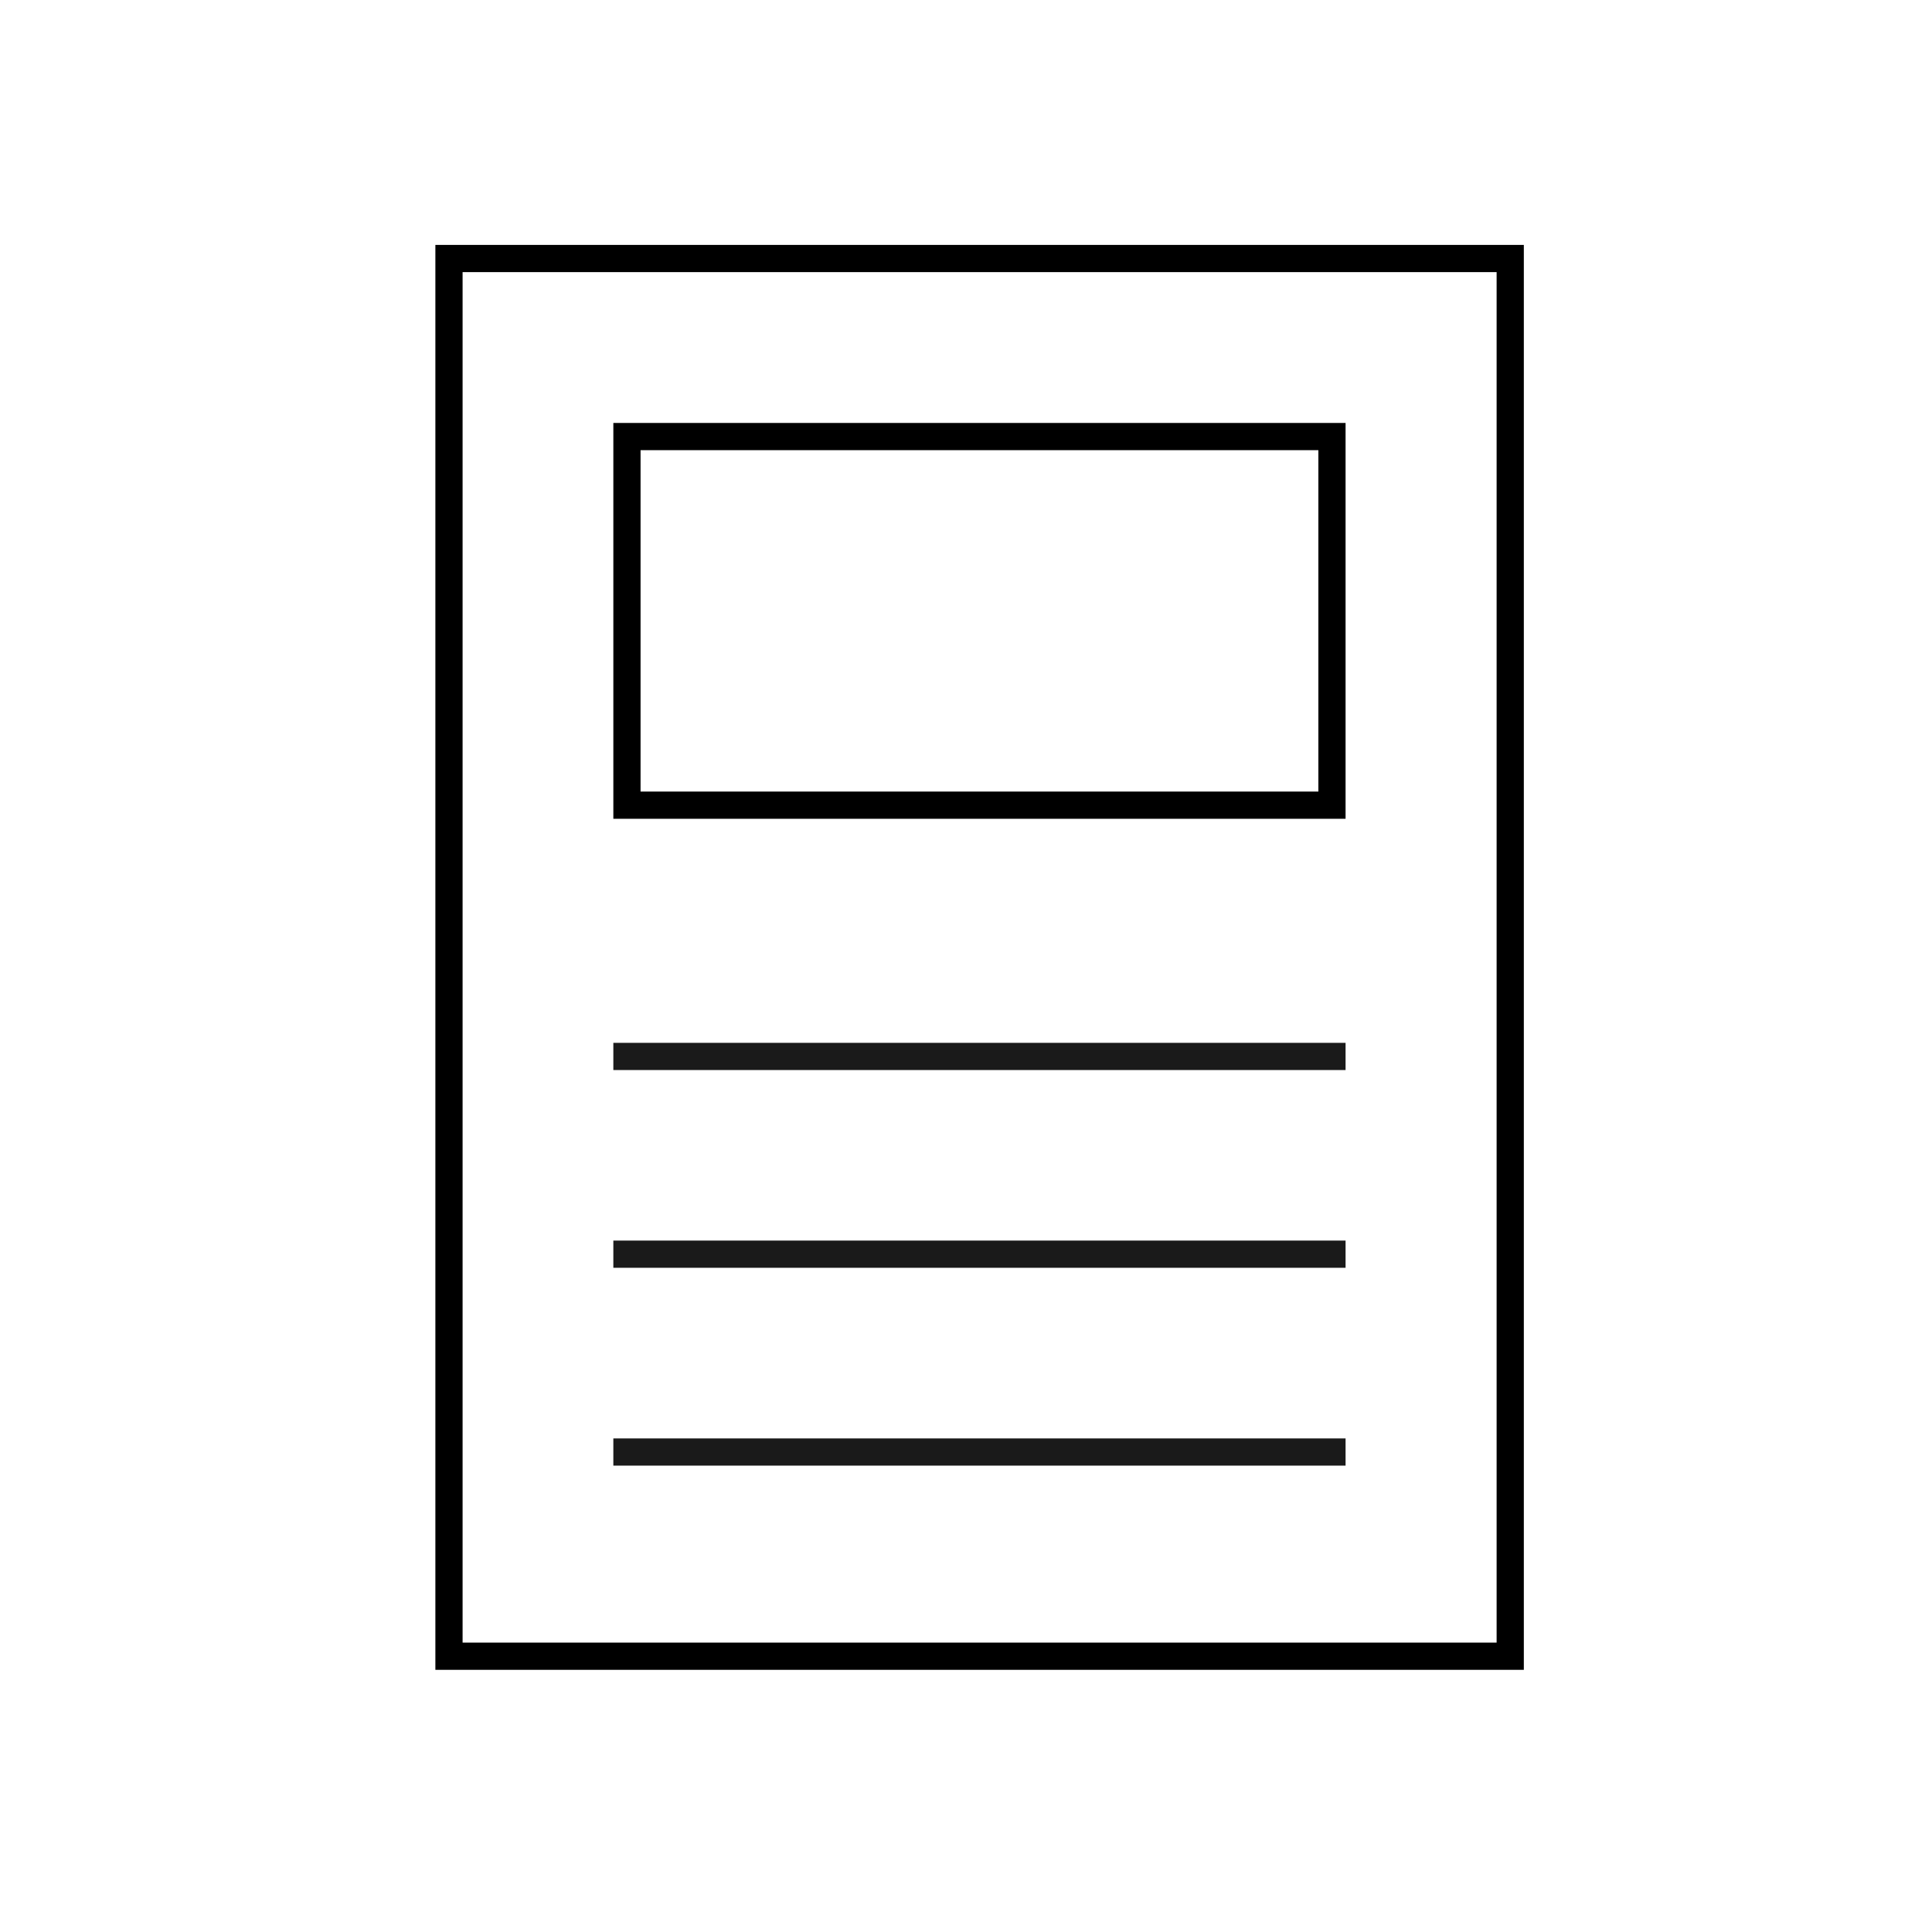
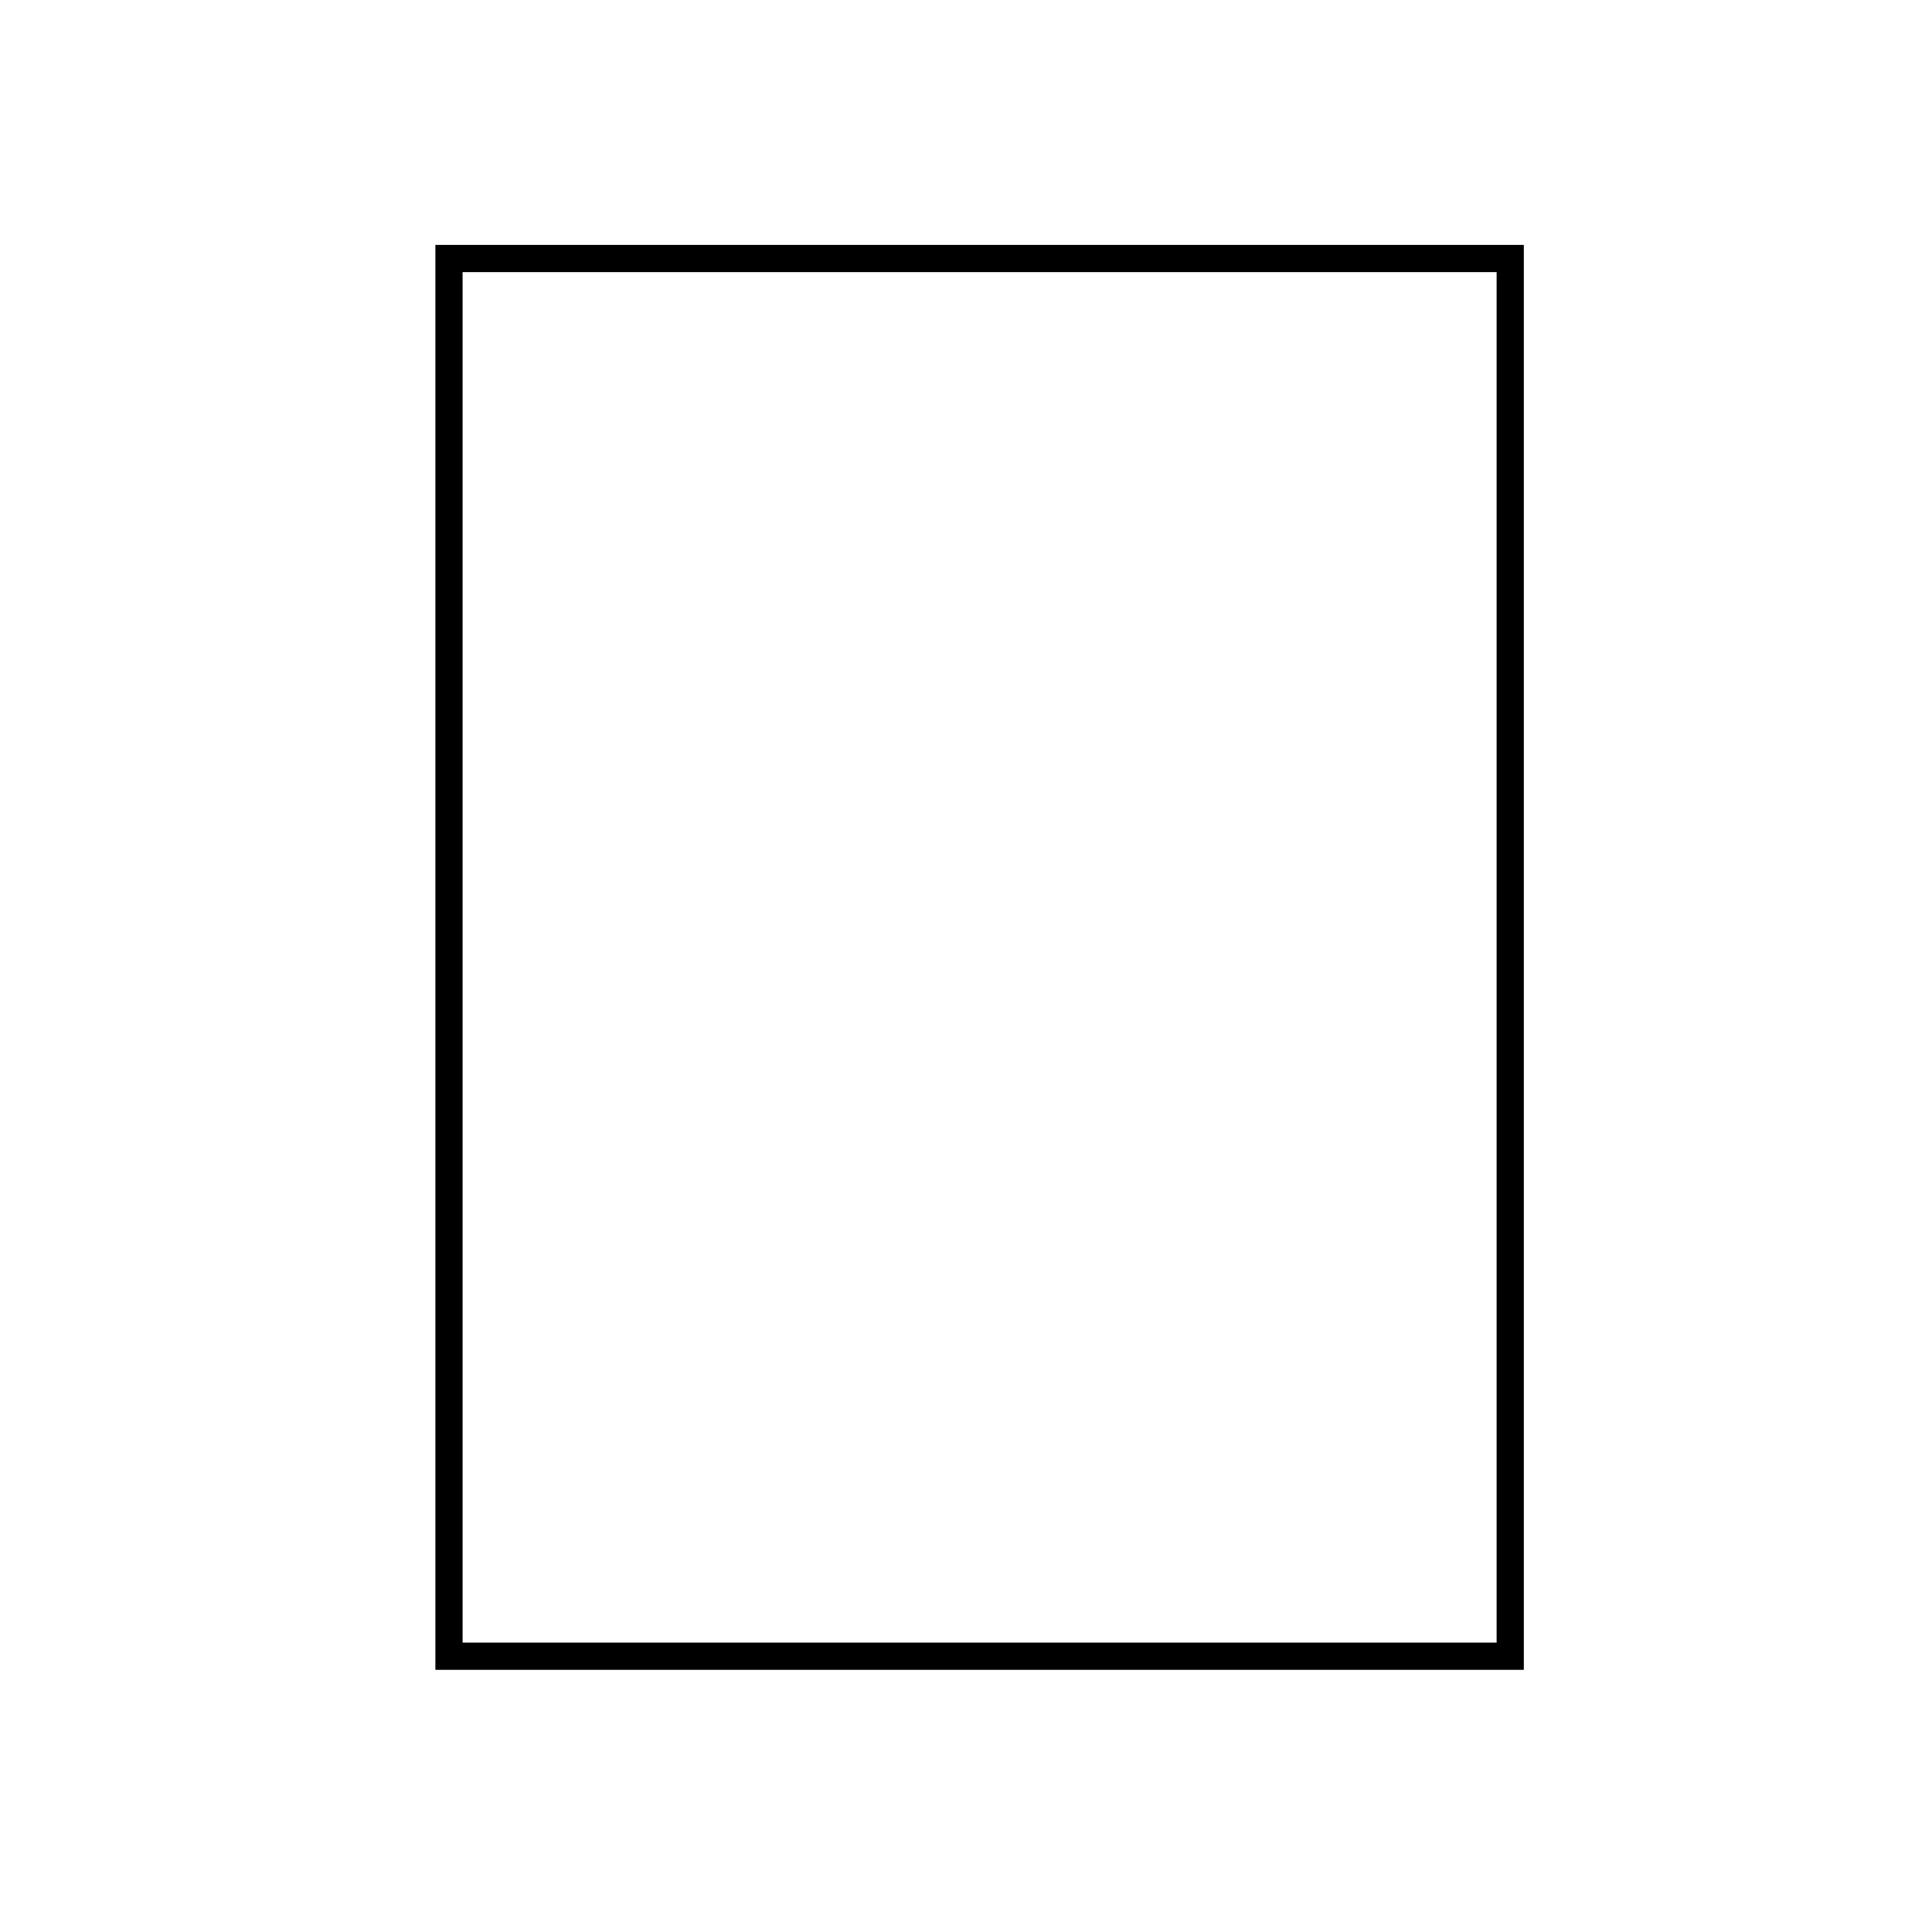
<svg xmlns="http://www.w3.org/2000/svg" width="71" height="70" viewBox="0 0 71 70" fill="none">
  <rect x="16.5" y="9.5" width="39" height="51.364" stroke="black" />
-   <path d="M22.54 38.822H49.449" stroke="#1A1A1A" stroke-linejoin="round" />
-   <path d="M22.54 46.09H49.449" stroke="#1A1A1A" stroke-linejoin="round" />
-   <path d="M22.54 53.359H49.449" stroke="#1A1A1A" stroke-linejoin="round" />
-   <rect x="23.04" y="16.043" width="25.909" height="13.546" stroke="black" />
</svg>